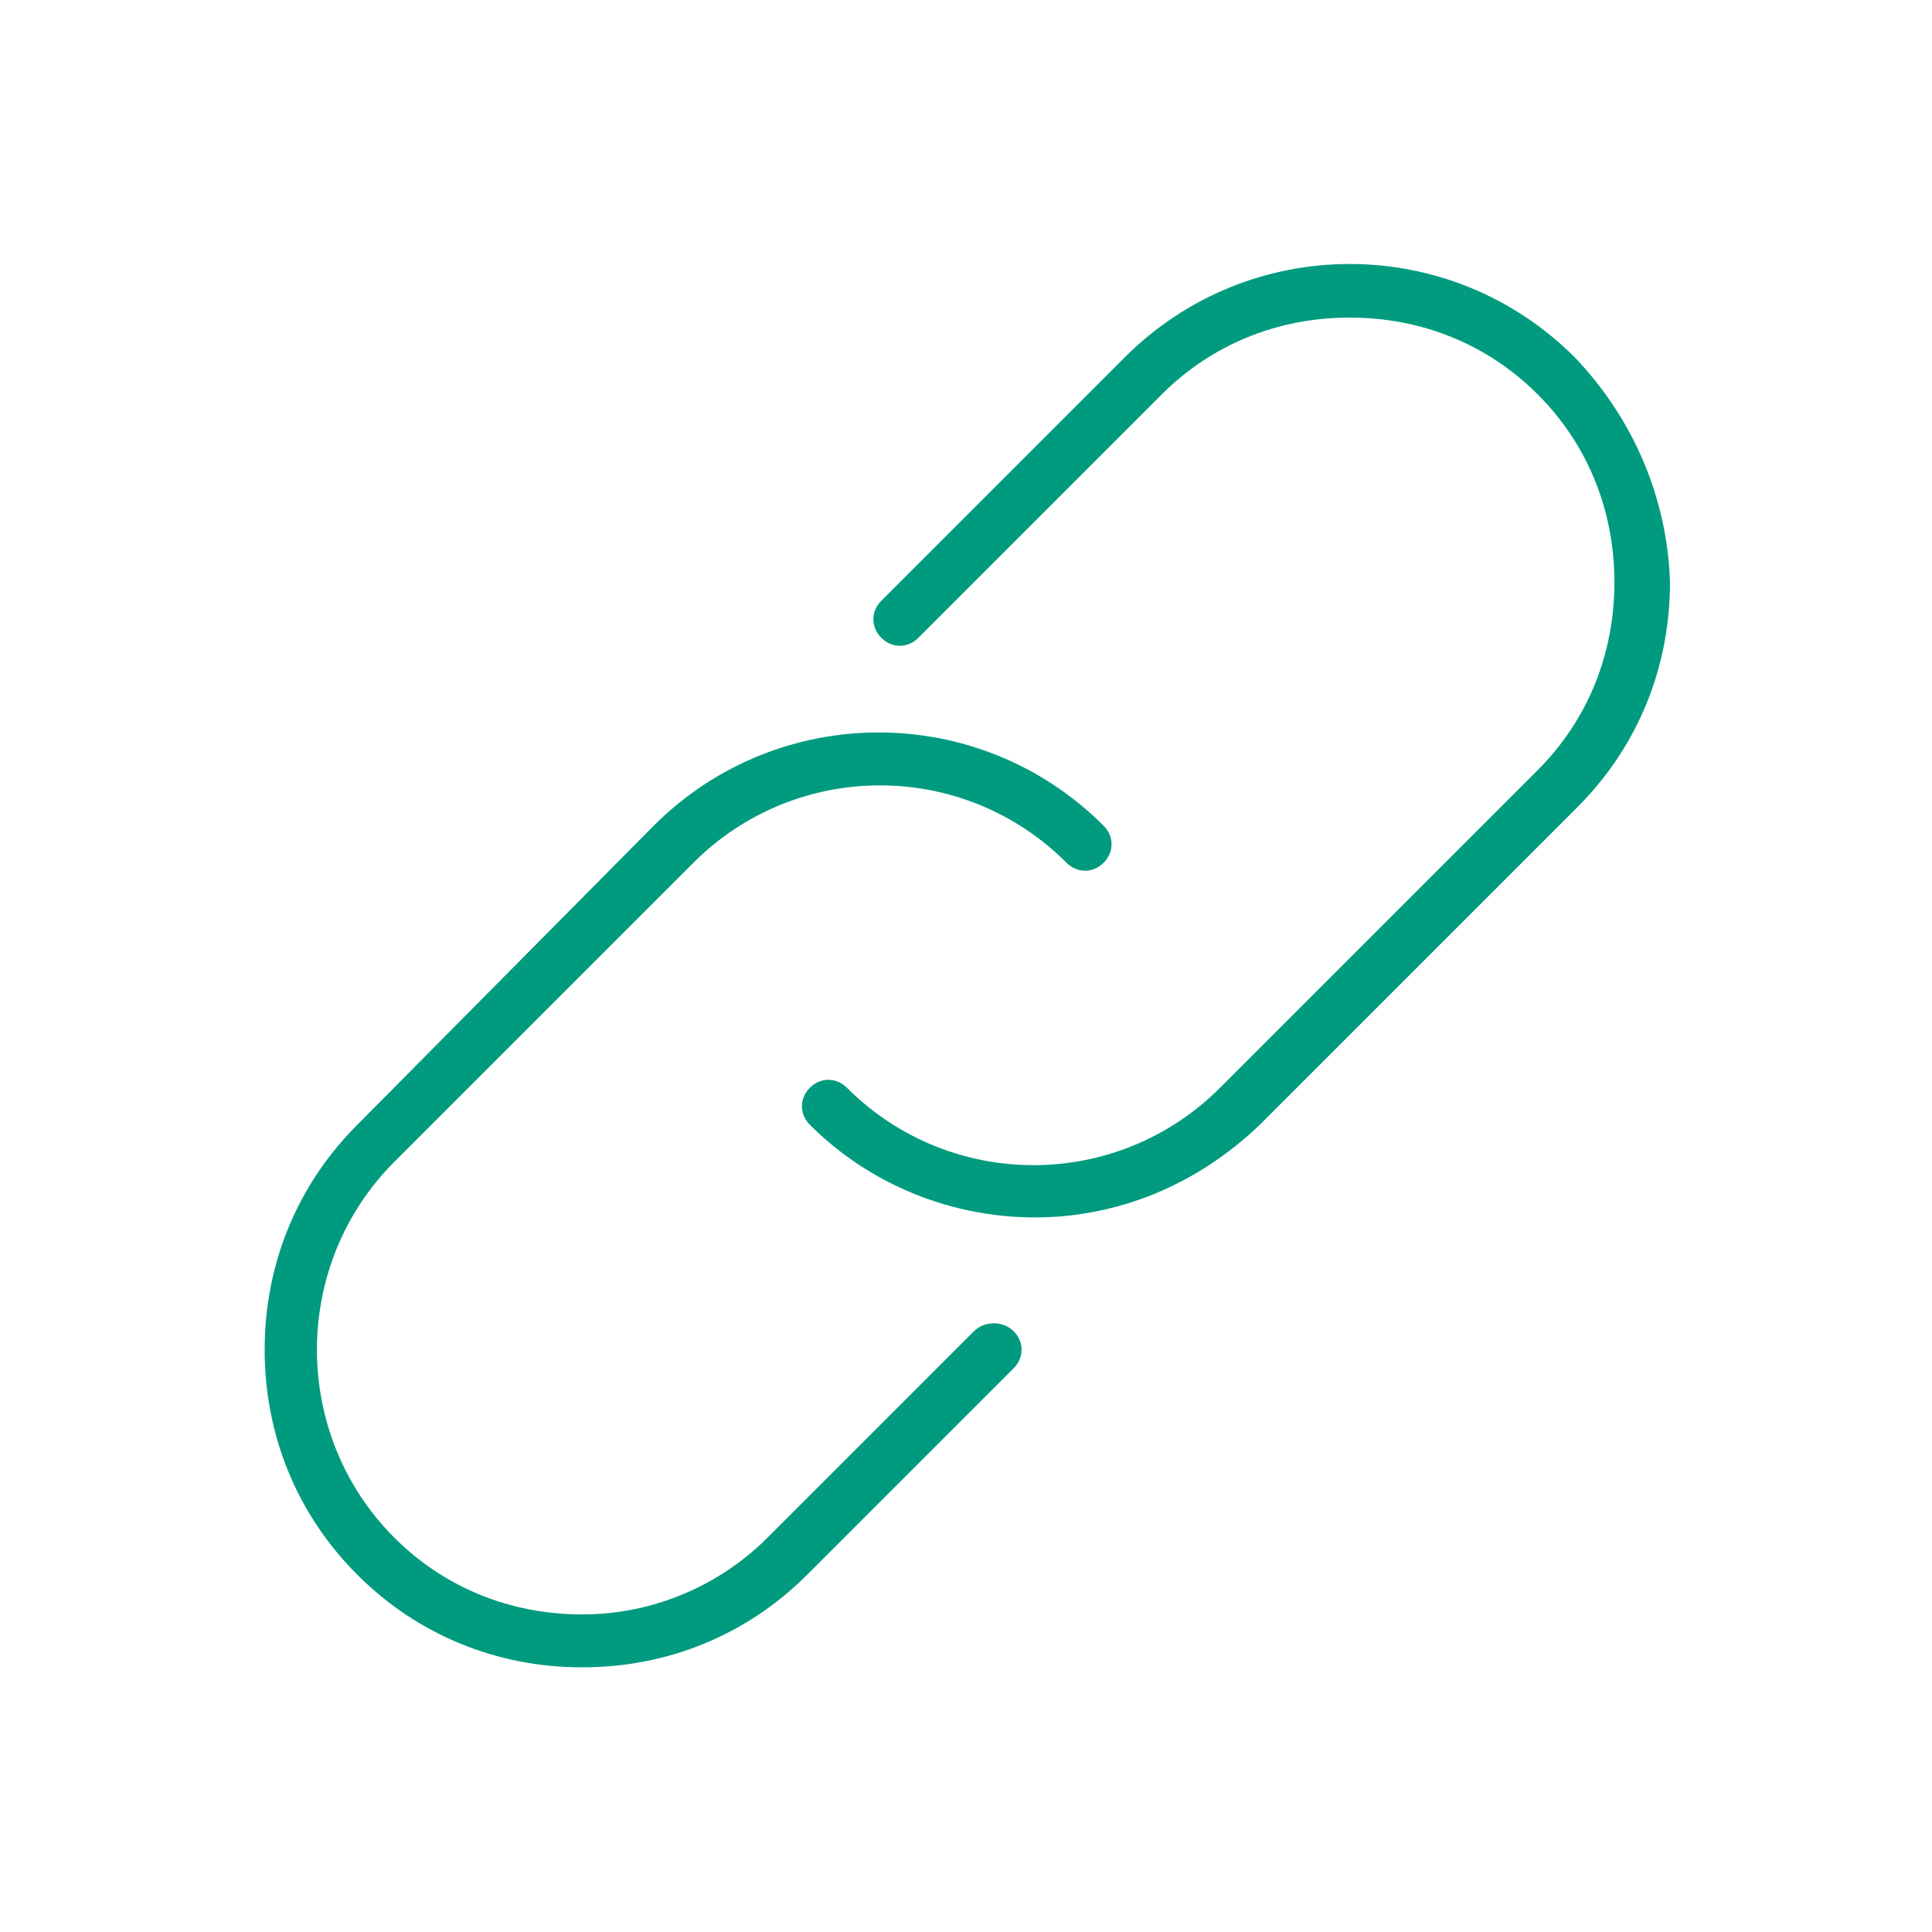
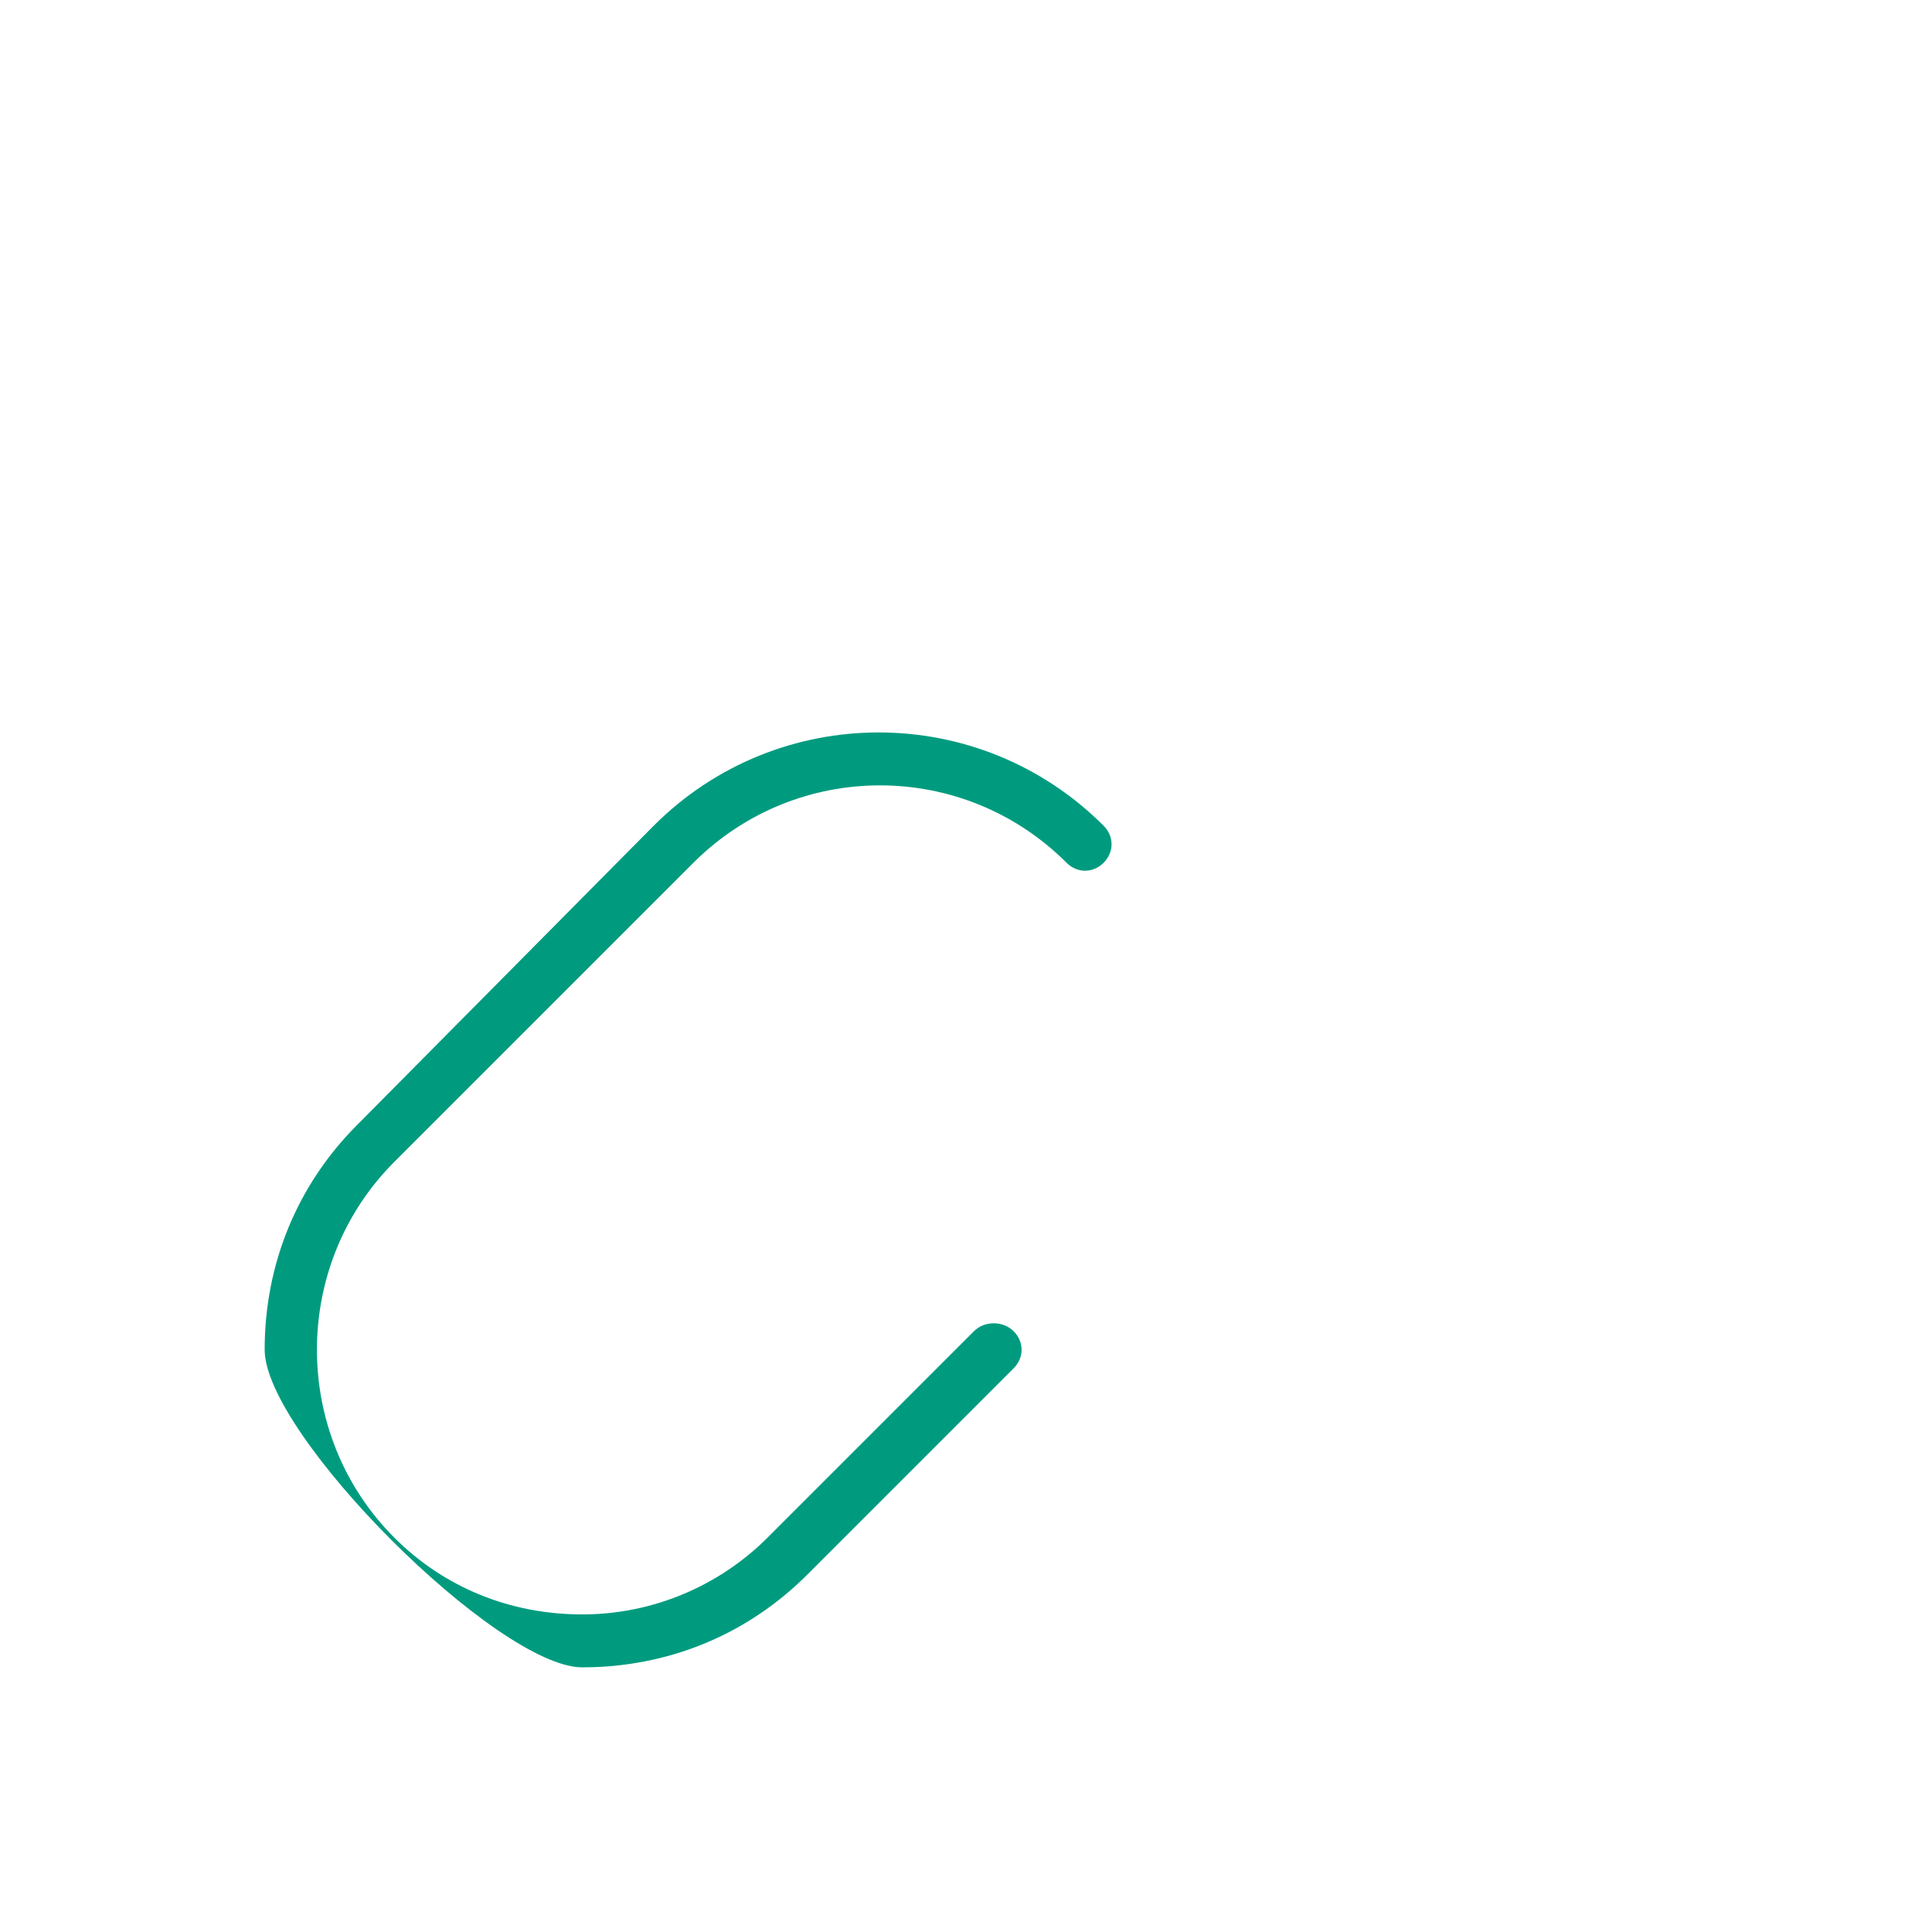
<svg xmlns="http://www.w3.org/2000/svg" version="1.1" id="Capa_1" x="0px" y="0px" viewBox="-10 -10 73 73" style="enable-background:new -10 -10 73 73;" xml:space="preserve">
  <style type="text/css">
	.st0{fill:#009B7F;}
</style>
  <g>
-     <path class="st0" d="M49.5,3.5c-4.7-4.7-12.3-4.7-17,0l-9.2,9.2c-0.4,0.4-0.4,1,0,1.4s1,0.4,1.4,0l9.2-9.2C35.8,3,38.3,2,41,2   c2.7,0,5.2,1,7.1,2.9S51,9.3,51,12s-1,5.2-2.9,7.1l-12,12c-3.9,3.9-10.2,3.9-14.1,0c-0.4-0.4-1-0.4-1.4,0s-0.4,1,0,1.4   c2.3,2.3,5.4,3.5,8.5,3.5s6.1-1.2,8.5-3.5l12-12c2.3-2.3,3.5-5.3,3.5-8.5C53,8.8,51.7,5.8,49.5,3.5z" />
-     <path class="st0" d="M26.8,40.3l-7.8,7.8C17.2,49.9,14.7,51,12,51s-5.2-1-7.1-2.9C1,44.2,1,37.8,4.9,33.9l11.3-11.3   c3.9-3.9,10.2-3.9,14.1,0c0.4,0.4,1,0.4,1.4,0s0.4-1,0-1.4c-4.7-4.7-12.3-4.7-17,0L3.5,32.5C1.2,34.8,0,37.8,0,41s1.2,6.2,3.5,8.5   S8.8,53,12,53c3.2,0,6.2-1.2,8.5-3.5l7.8-7.8c0.4-0.4,0.4-1,0-1.4S27.2,39.9,26.8,40.3z" />
+     <path class="st0" d="M26.8,40.3l-7.8,7.8C17.2,49.9,14.7,51,12,51s-5.2-1-7.1-2.9C1,44.2,1,37.8,4.9,33.9l11.3-11.3   c3.9-3.9,10.2-3.9,14.1,0c0.4,0.4,1,0.4,1.4,0s0.4-1,0-1.4c-4.7-4.7-12.3-4.7-17,0L3.5,32.5C1.2,34.8,0,37.8,0,41S8.8,53,12,53c3.2,0,6.2-1.2,8.5-3.5l7.8-7.8c0.4-0.4,0.4-1,0-1.4S27.2,39.9,26.8,40.3z" />
  </g>
</svg>